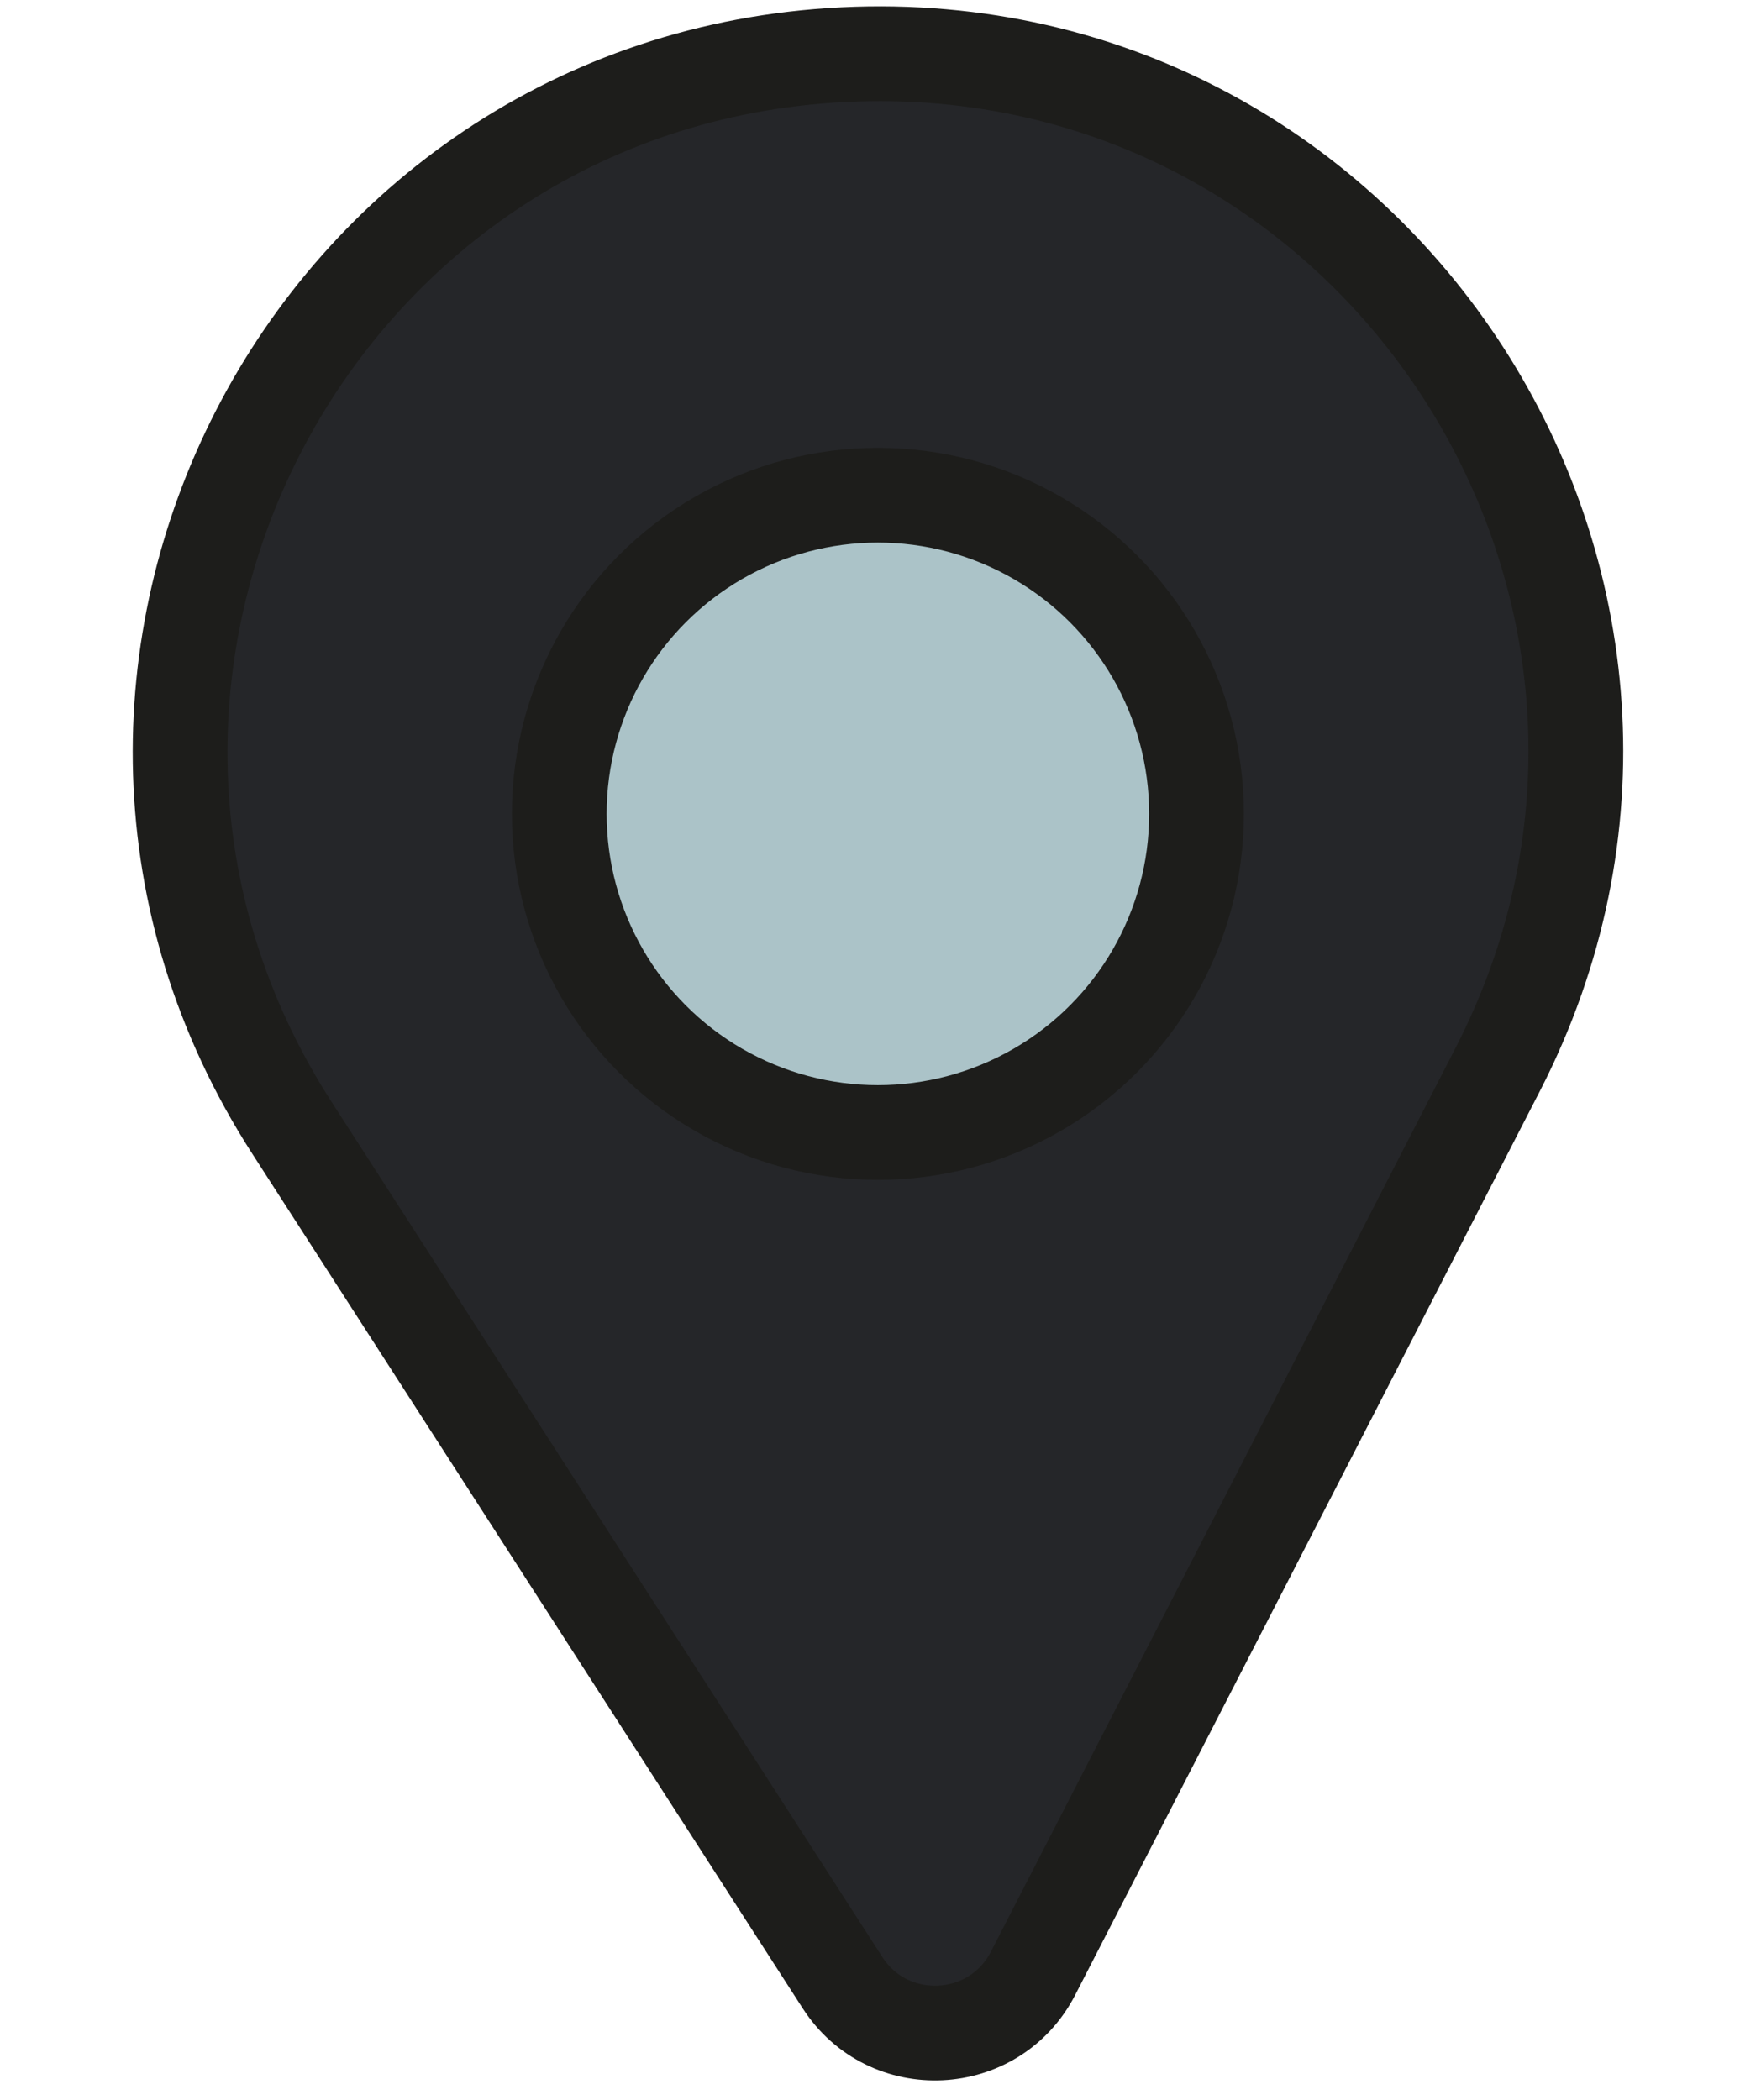
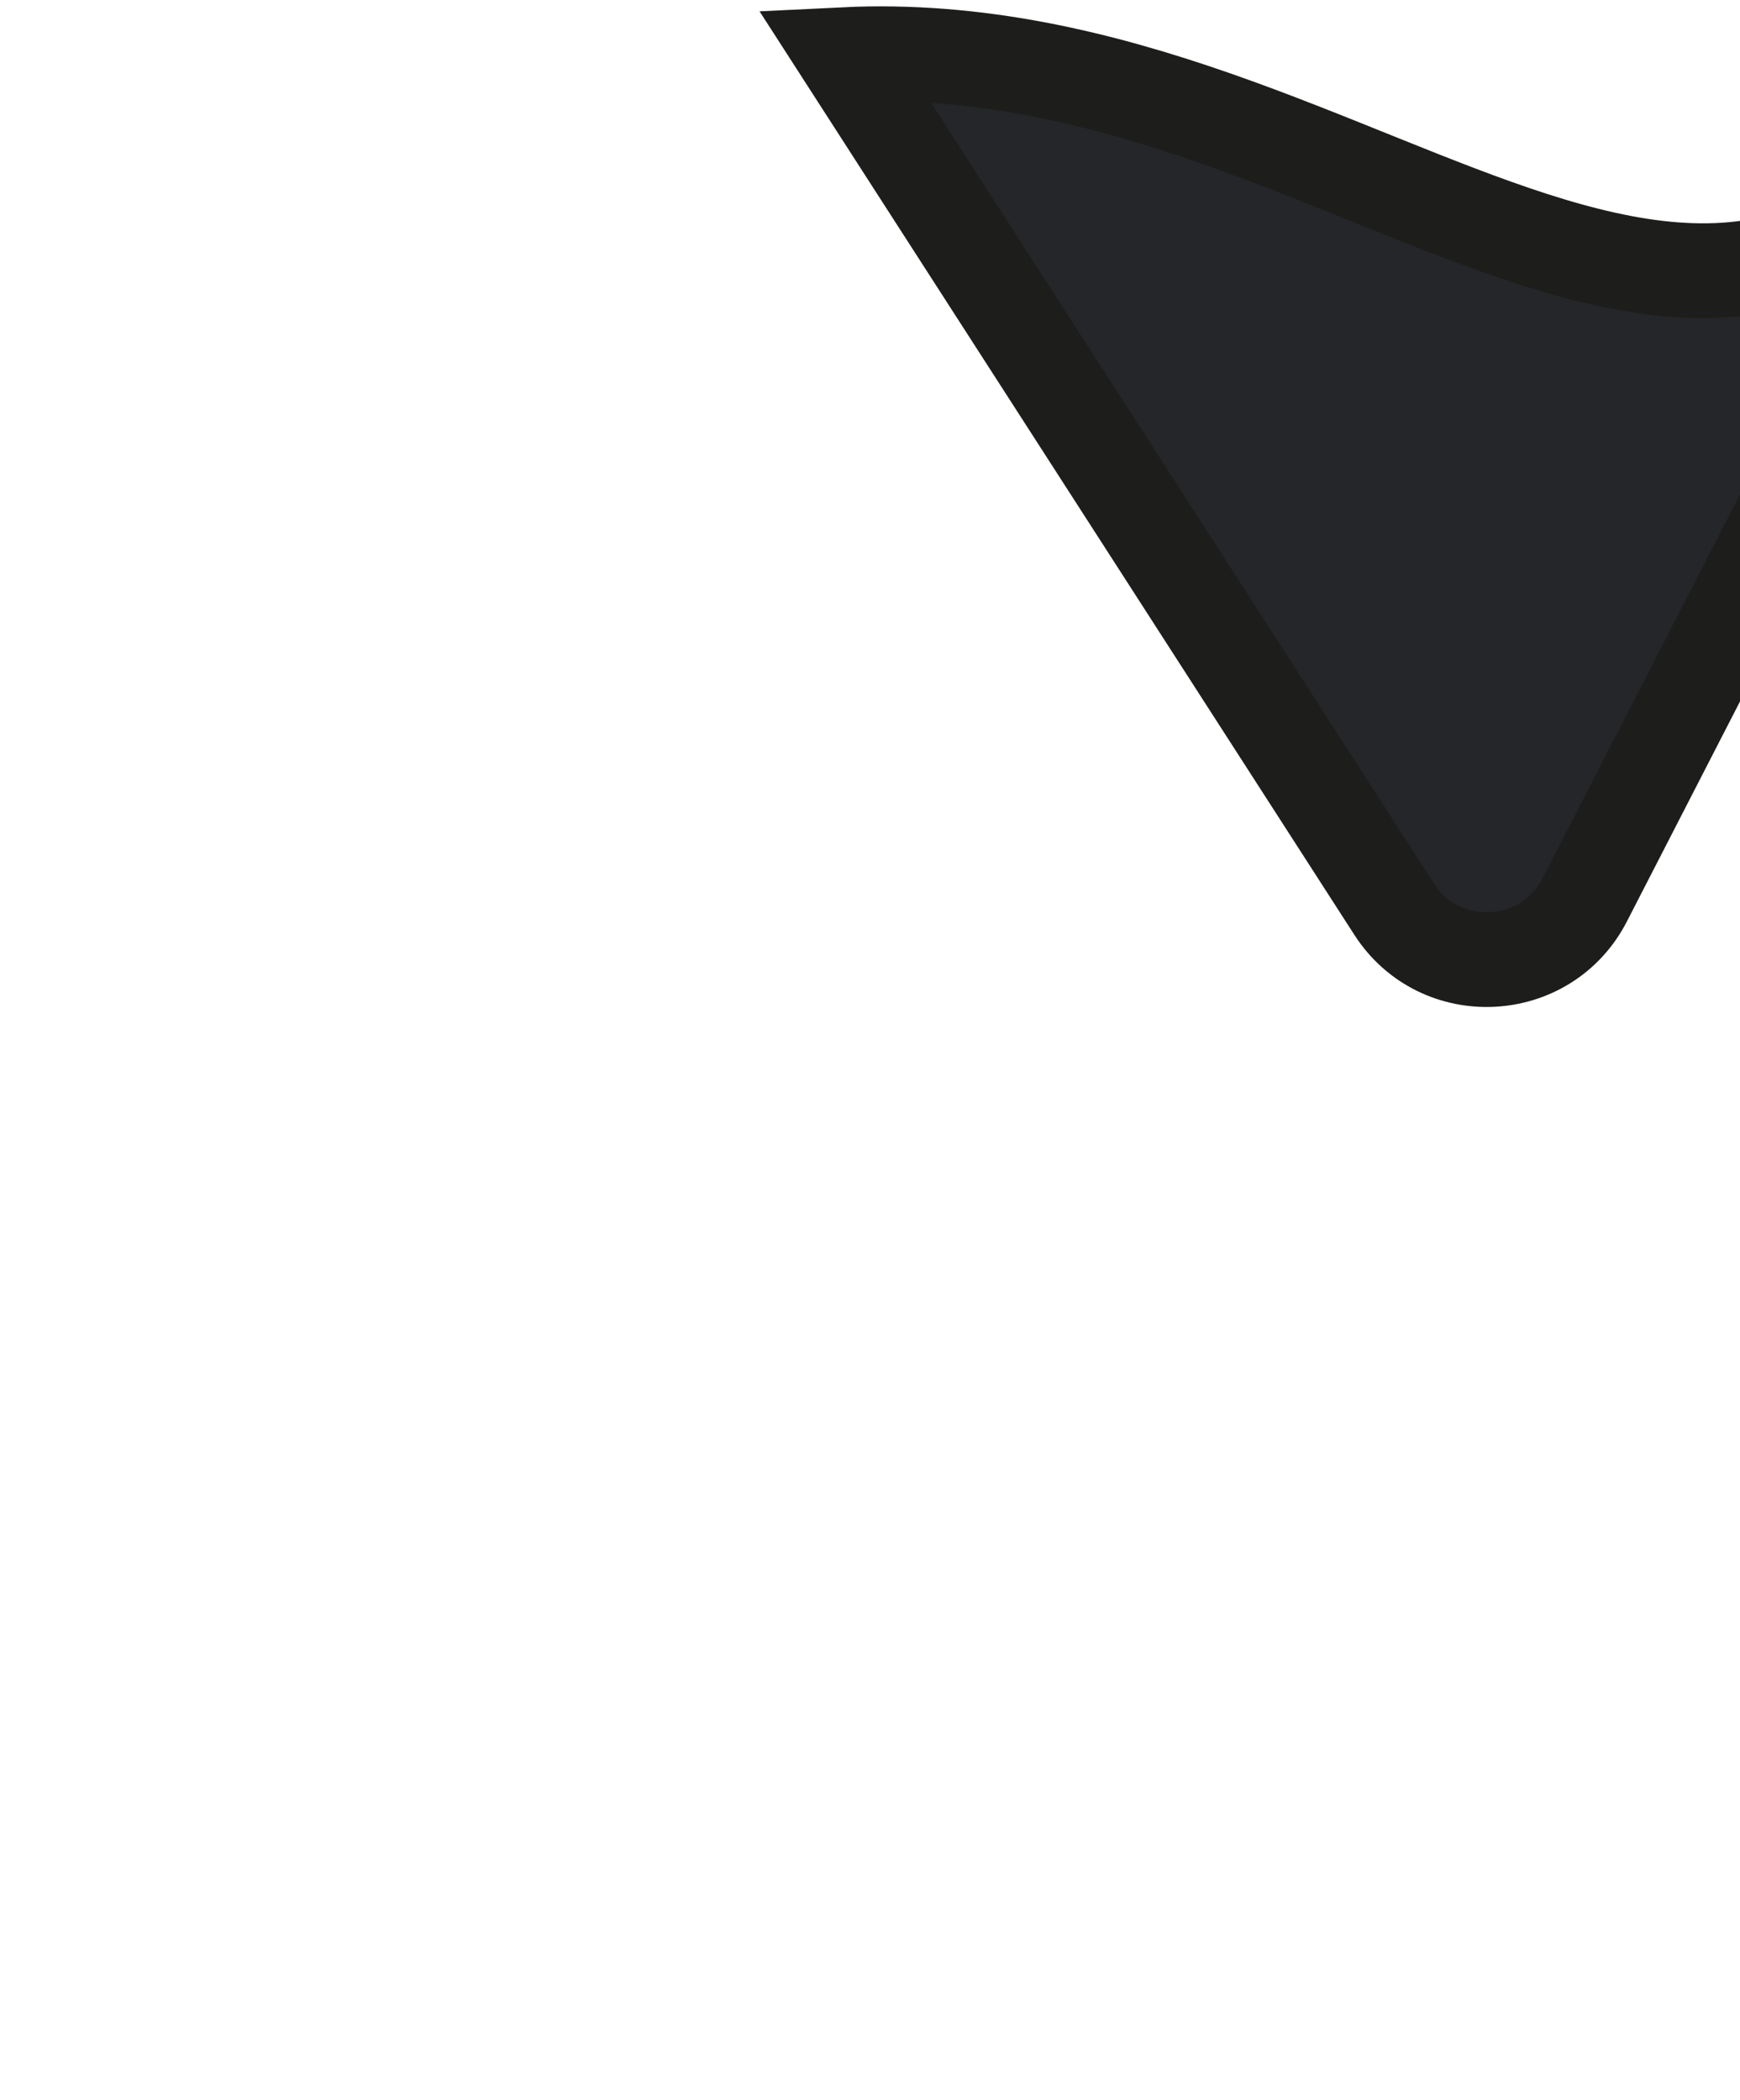
<svg xmlns="http://www.w3.org/2000/svg" fill="#000000" height="66.5" preserveAspectRatio="xMidYMid meet" version="1" viewBox="-4.2 -0.2 55.1 66.5" width="55.1" zoomAndPan="magnify">
  <g stroke="#1d1d1b" stroke-linecap="round" stroke-miterlimit="10" stroke-width="3">
    <g id="change1_1">
-       <path d="M22.52,1.53L22.52,1.53C5.56,2.36-4.15,21.24,5.05,35.52l17.43,27.06c1.45,2.25,4.8,2.09,6.03-0.29 l14.72-28.63C50.99,18.55,39.49,0.7,22.52,1.53z" fill="#252629" />
+       <path d="M22.52,1.53L22.52,1.53l17.43,27.06c1.45,2.25,4.8,2.09,6.03-0.29 l14.72-28.63C50.99,18.55,39.49,0.7,22.52,1.53z" fill="#252629" />
    </g>
    <g id="change2_1">
-       <circle cx="23.6" cy="25.57" fill="#abc3c8" r="10.09" />
-     </g>
+       </g>
  </g>
</svg>